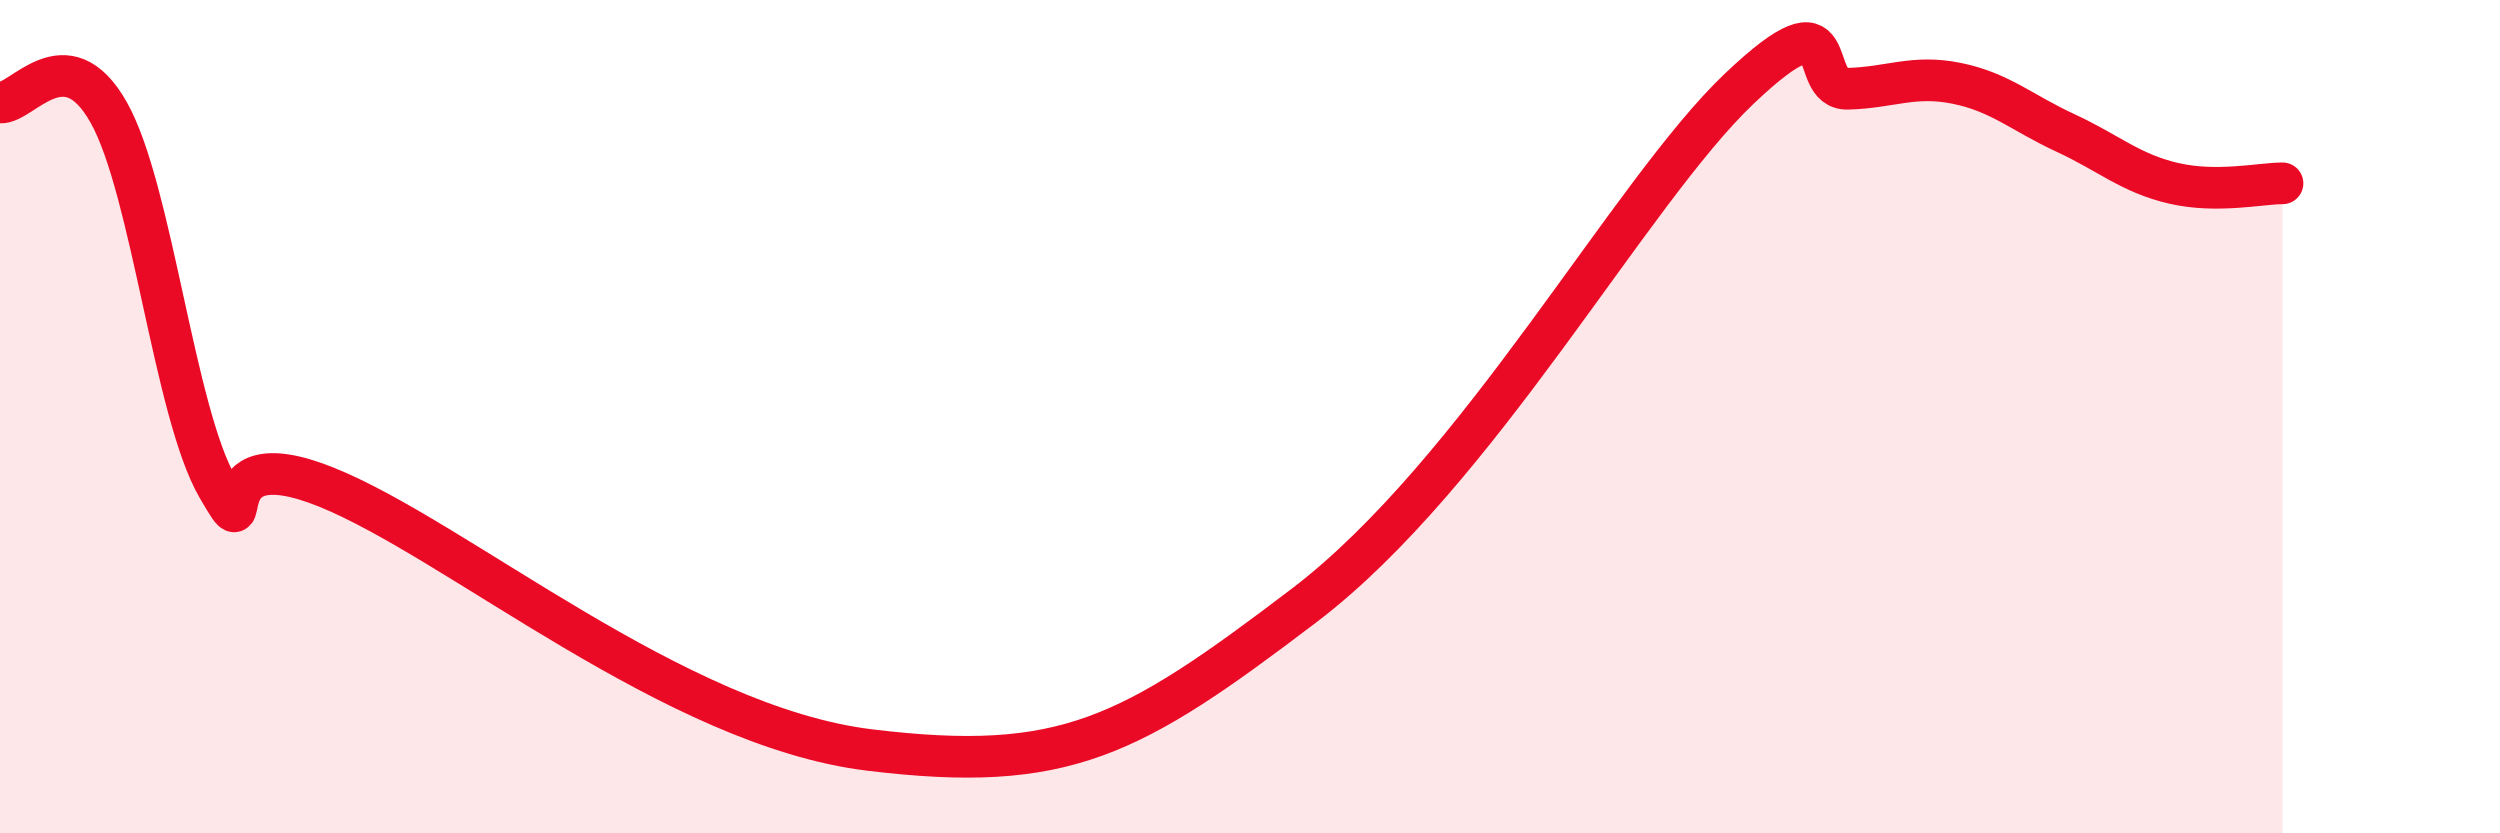
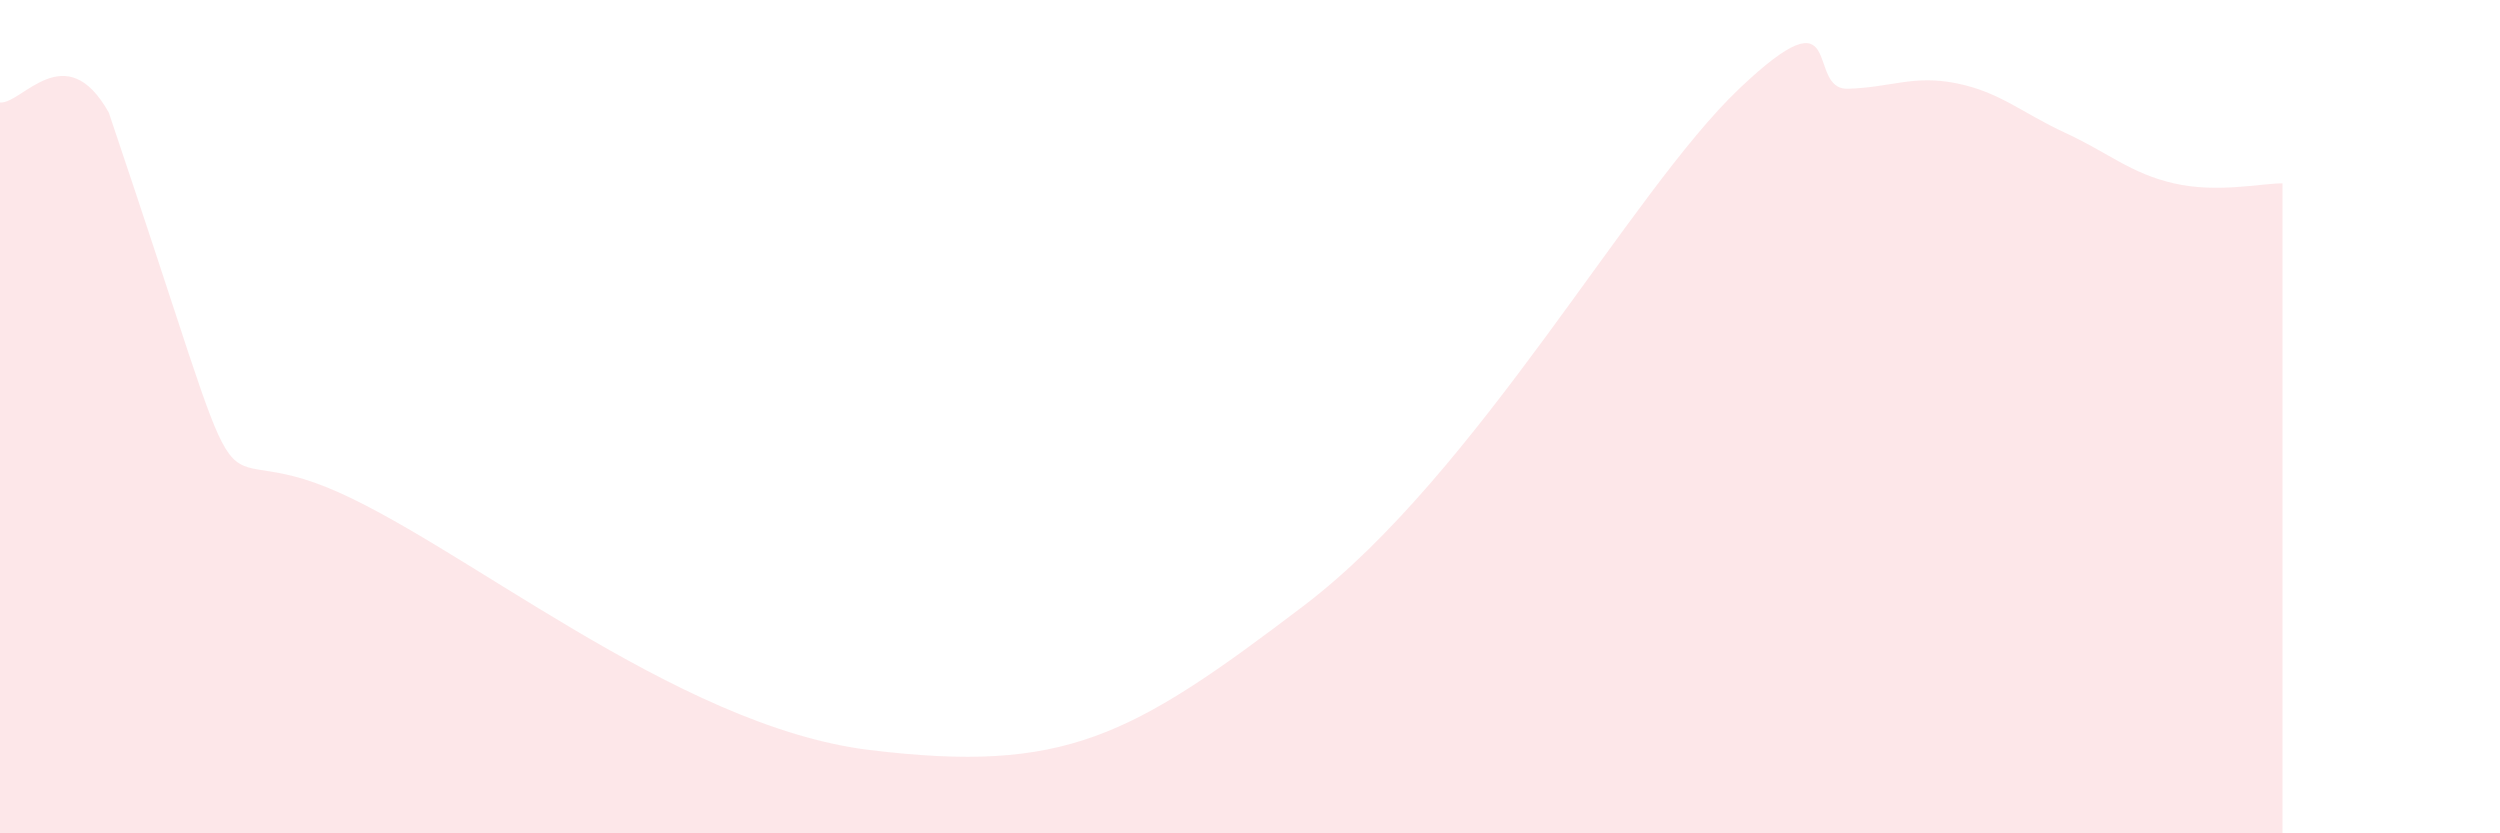
<svg xmlns="http://www.w3.org/2000/svg" width="60" height="20" viewBox="0 0 60 20">
-   <path d="M 0,2.46 C 0.52,2.51 1.57,0.85 2.61,2.7 C 3.65,4.55 4.18,9.89 5.22,11.69 C 6.26,13.49 4.7,10.43 7.83,11.69 C 10.96,12.95 16.18,17.43 20.87,18 C 25.56,18.57 27.13,17.7 31.3,14.53 C 35.47,11.36 39.13,4.61 41.74,2.13 C 44.35,-0.35 43.31,2.16 44.35,2.13 C 45.39,2.1 45.92,1.79 46.96,2 C 48,2.21 48.53,2.71 49.57,3.19 C 50.61,3.67 51.13,4.16 52.17,4.4 C 53.21,4.64 54.26,4.4 54.78,4.4L54.78 20L0 20Z" fill="#EB0A25" opacity="0.1" stroke-linecap="round" stroke-linejoin="round" />
-   <path d="M 0,2.46 C 0.52,2.51 1.57,0.85 2.61,2.7 C 3.65,4.55 4.18,9.89 5.22,11.69 C 6.26,13.49 4.7,10.43 7.83,11.69 C 10.96,12.95 16.18,17.43 20.87,18 C 25.56,18.57 27.13,17.7 31.3,14.53 C 35.47,11.36 39.13,4.61 41.74,2.13 C 44.35,-0.35 43.31,2.16 44.35,2.13 C 45.39,2.1 45.92,1.79 46.96,2 C 48,2.21 48.53,2.71 49.57,3.19 C 50.61,3.67 51.13,4.16 52.17,4.4 C 53.21,4.64 54.26,4.4 54.78,4.4" stroke="#EB0A25" stroke-width="1" fill="none" stroke-linecap="round" stroke-linejoin="round" />
+   <path d="M 0,2.46 C 0.52,2.51 1.57,0.85 2.61,2.7 C 6.26,13.49 4.7,10.43 7.83,11.69 C 10.96,12.95 16.18,17.43 20.87,18 C 25.56,18.57 27.13,17.7 31.3,14.53 C 35.47,11.36 39.13,4.61 41.74,2.13 C 44.35,-0.35 43.31,2.16 44.35,2.13 C 45.39,2.1 45.92,1.79 46.96,2 C 48,2.21 48.53,2.71 49.57,3.19 C 50.61,3.67 51.13,4.16 52.17,4.4 C 53.21,4.64 54.26,4.4 54.78,4.4L54.78 20L0 20Z" fill="#EB0A25" opacity="0.1" stroke-linecap="round" stroke-linejoin="round" />
</svg>